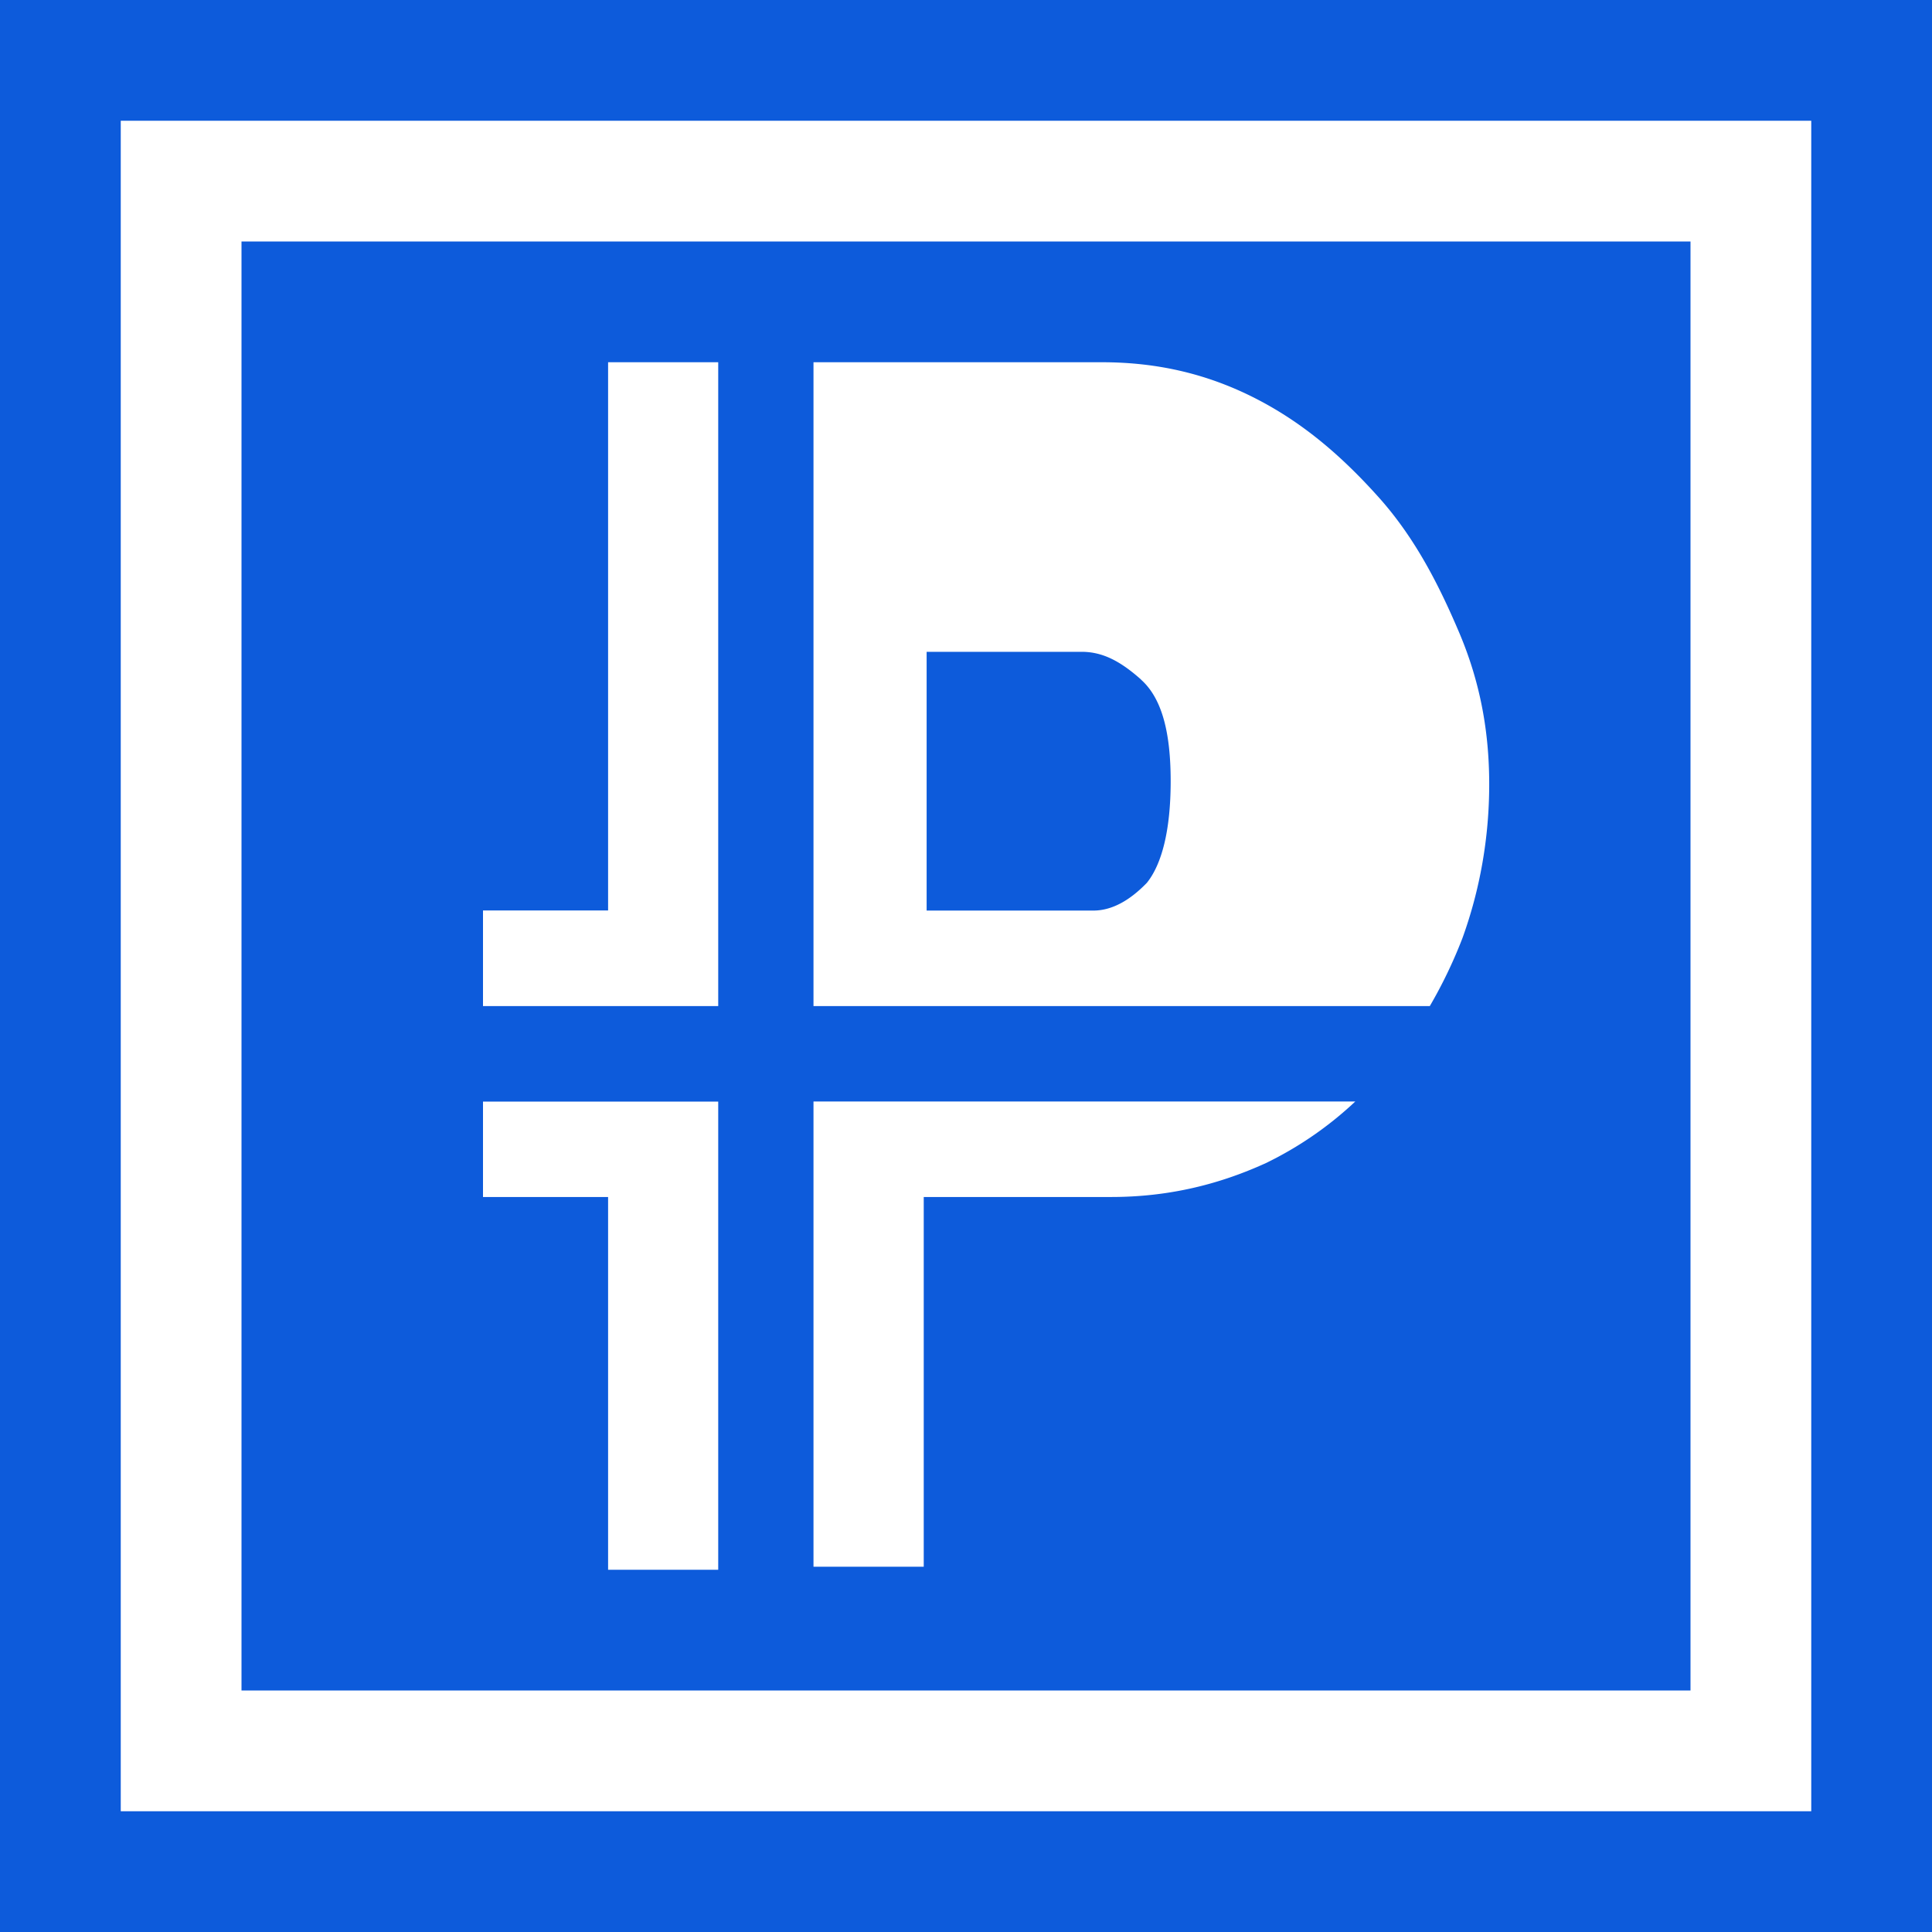
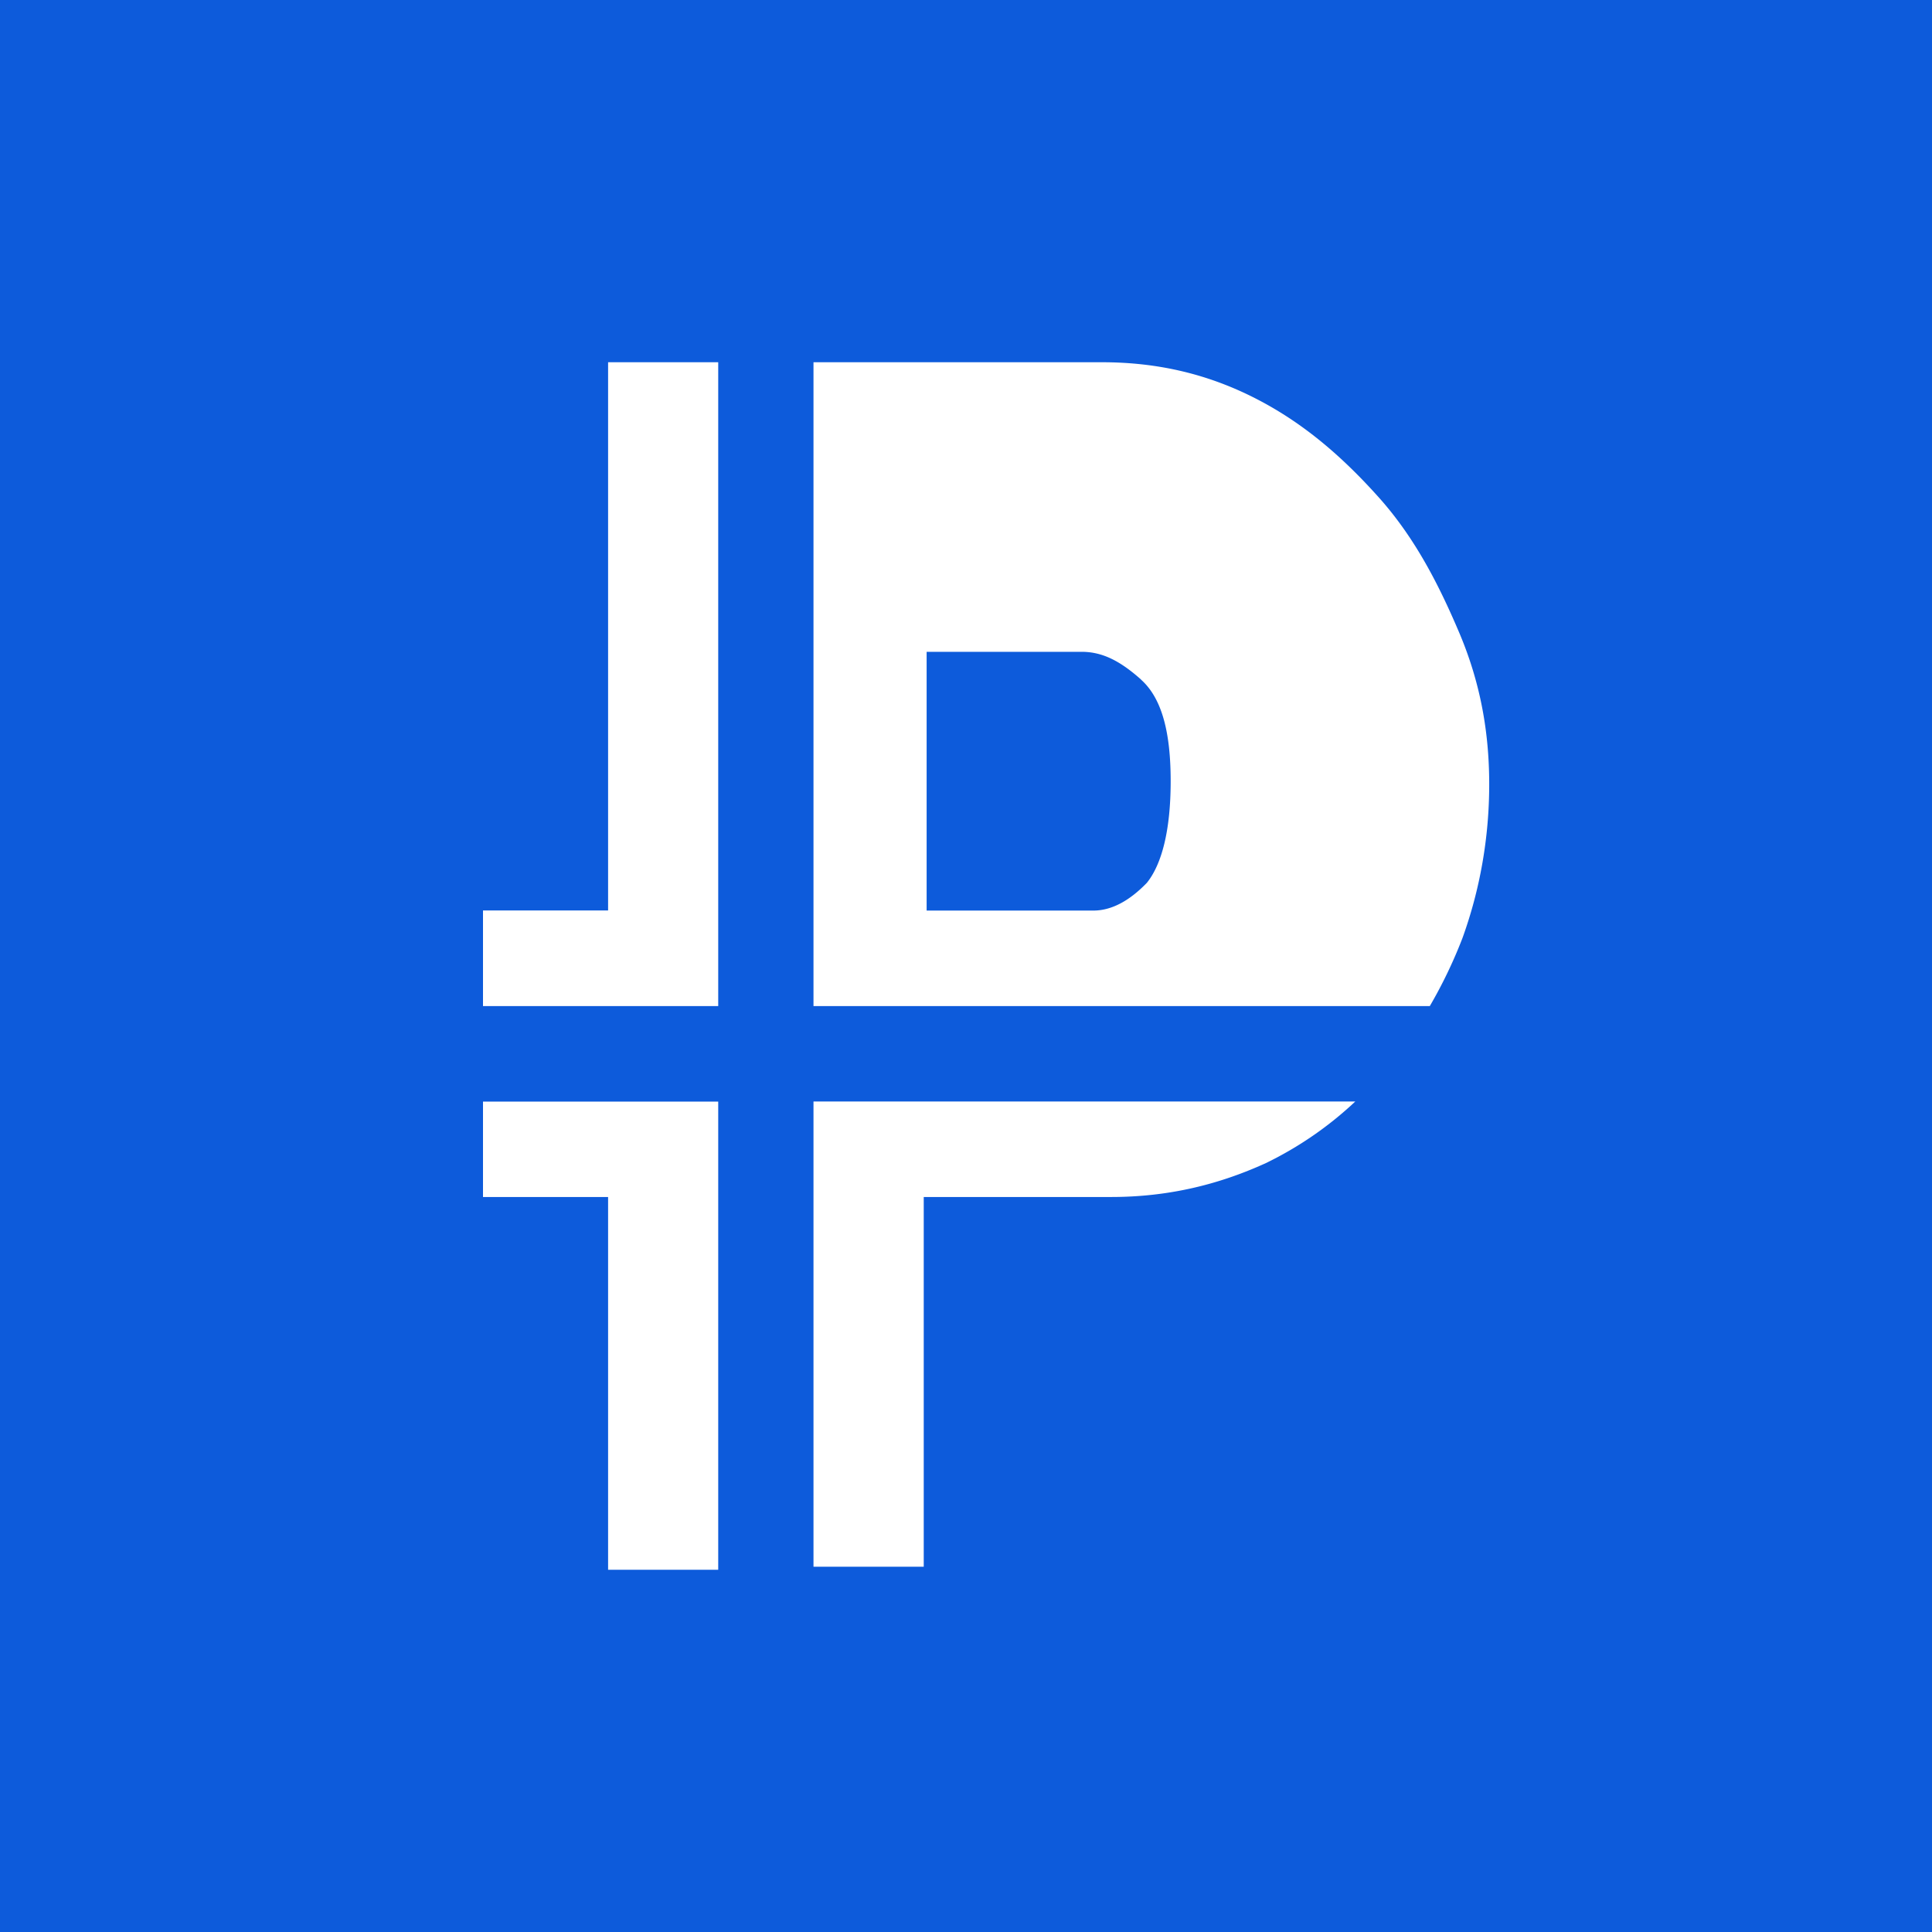
<svg xmlns="http://www.w3.org/2000/svg" width="16" height="16" fill="none">
  <path fill="#fff" d="M0 0h16v16H0z" />
  <path d="M.5.5h15v15H.5V.5Z" fill="#0D5BDB" stroke="#0D5BDB" />
-   <path d="M1.5 1.5h13v13h-13v-13Z" stroke="#fff" />
  <path fill-rule="evenodd" clip-rule="evenodd" d="M11.84 8.332H6.737V3h2.391c.469 0 .888.102 1.282.306.395.204.715.485 1.011.816.296.332.493.715.666 1.123.172.408.246.816.246 1.25 0 .434-.074.867-.222 1.275a3.9 3.9 0 0 1-.27.562ZM9.45 5.628c-.173-.154-.32-.23-.493-.23H7.674v2.143h1.38c.148 0 .296-.077.444-.23.123-.153.197-.433.197-.842 0-.408-.074-.688-.246-.841ZM5.948 9.122V13h-.912V9.913H4v-.79h1.948Zm0-.79V3h-.912v4.54H4v.792h1.948Zm.789 4.643V9.122h4.487a2.975 2.975 0 0 1-.74.51c-.394.18-.813.281-1.282.281H7.65v3.062h-.912Z" fill="#fff" />
</svg>